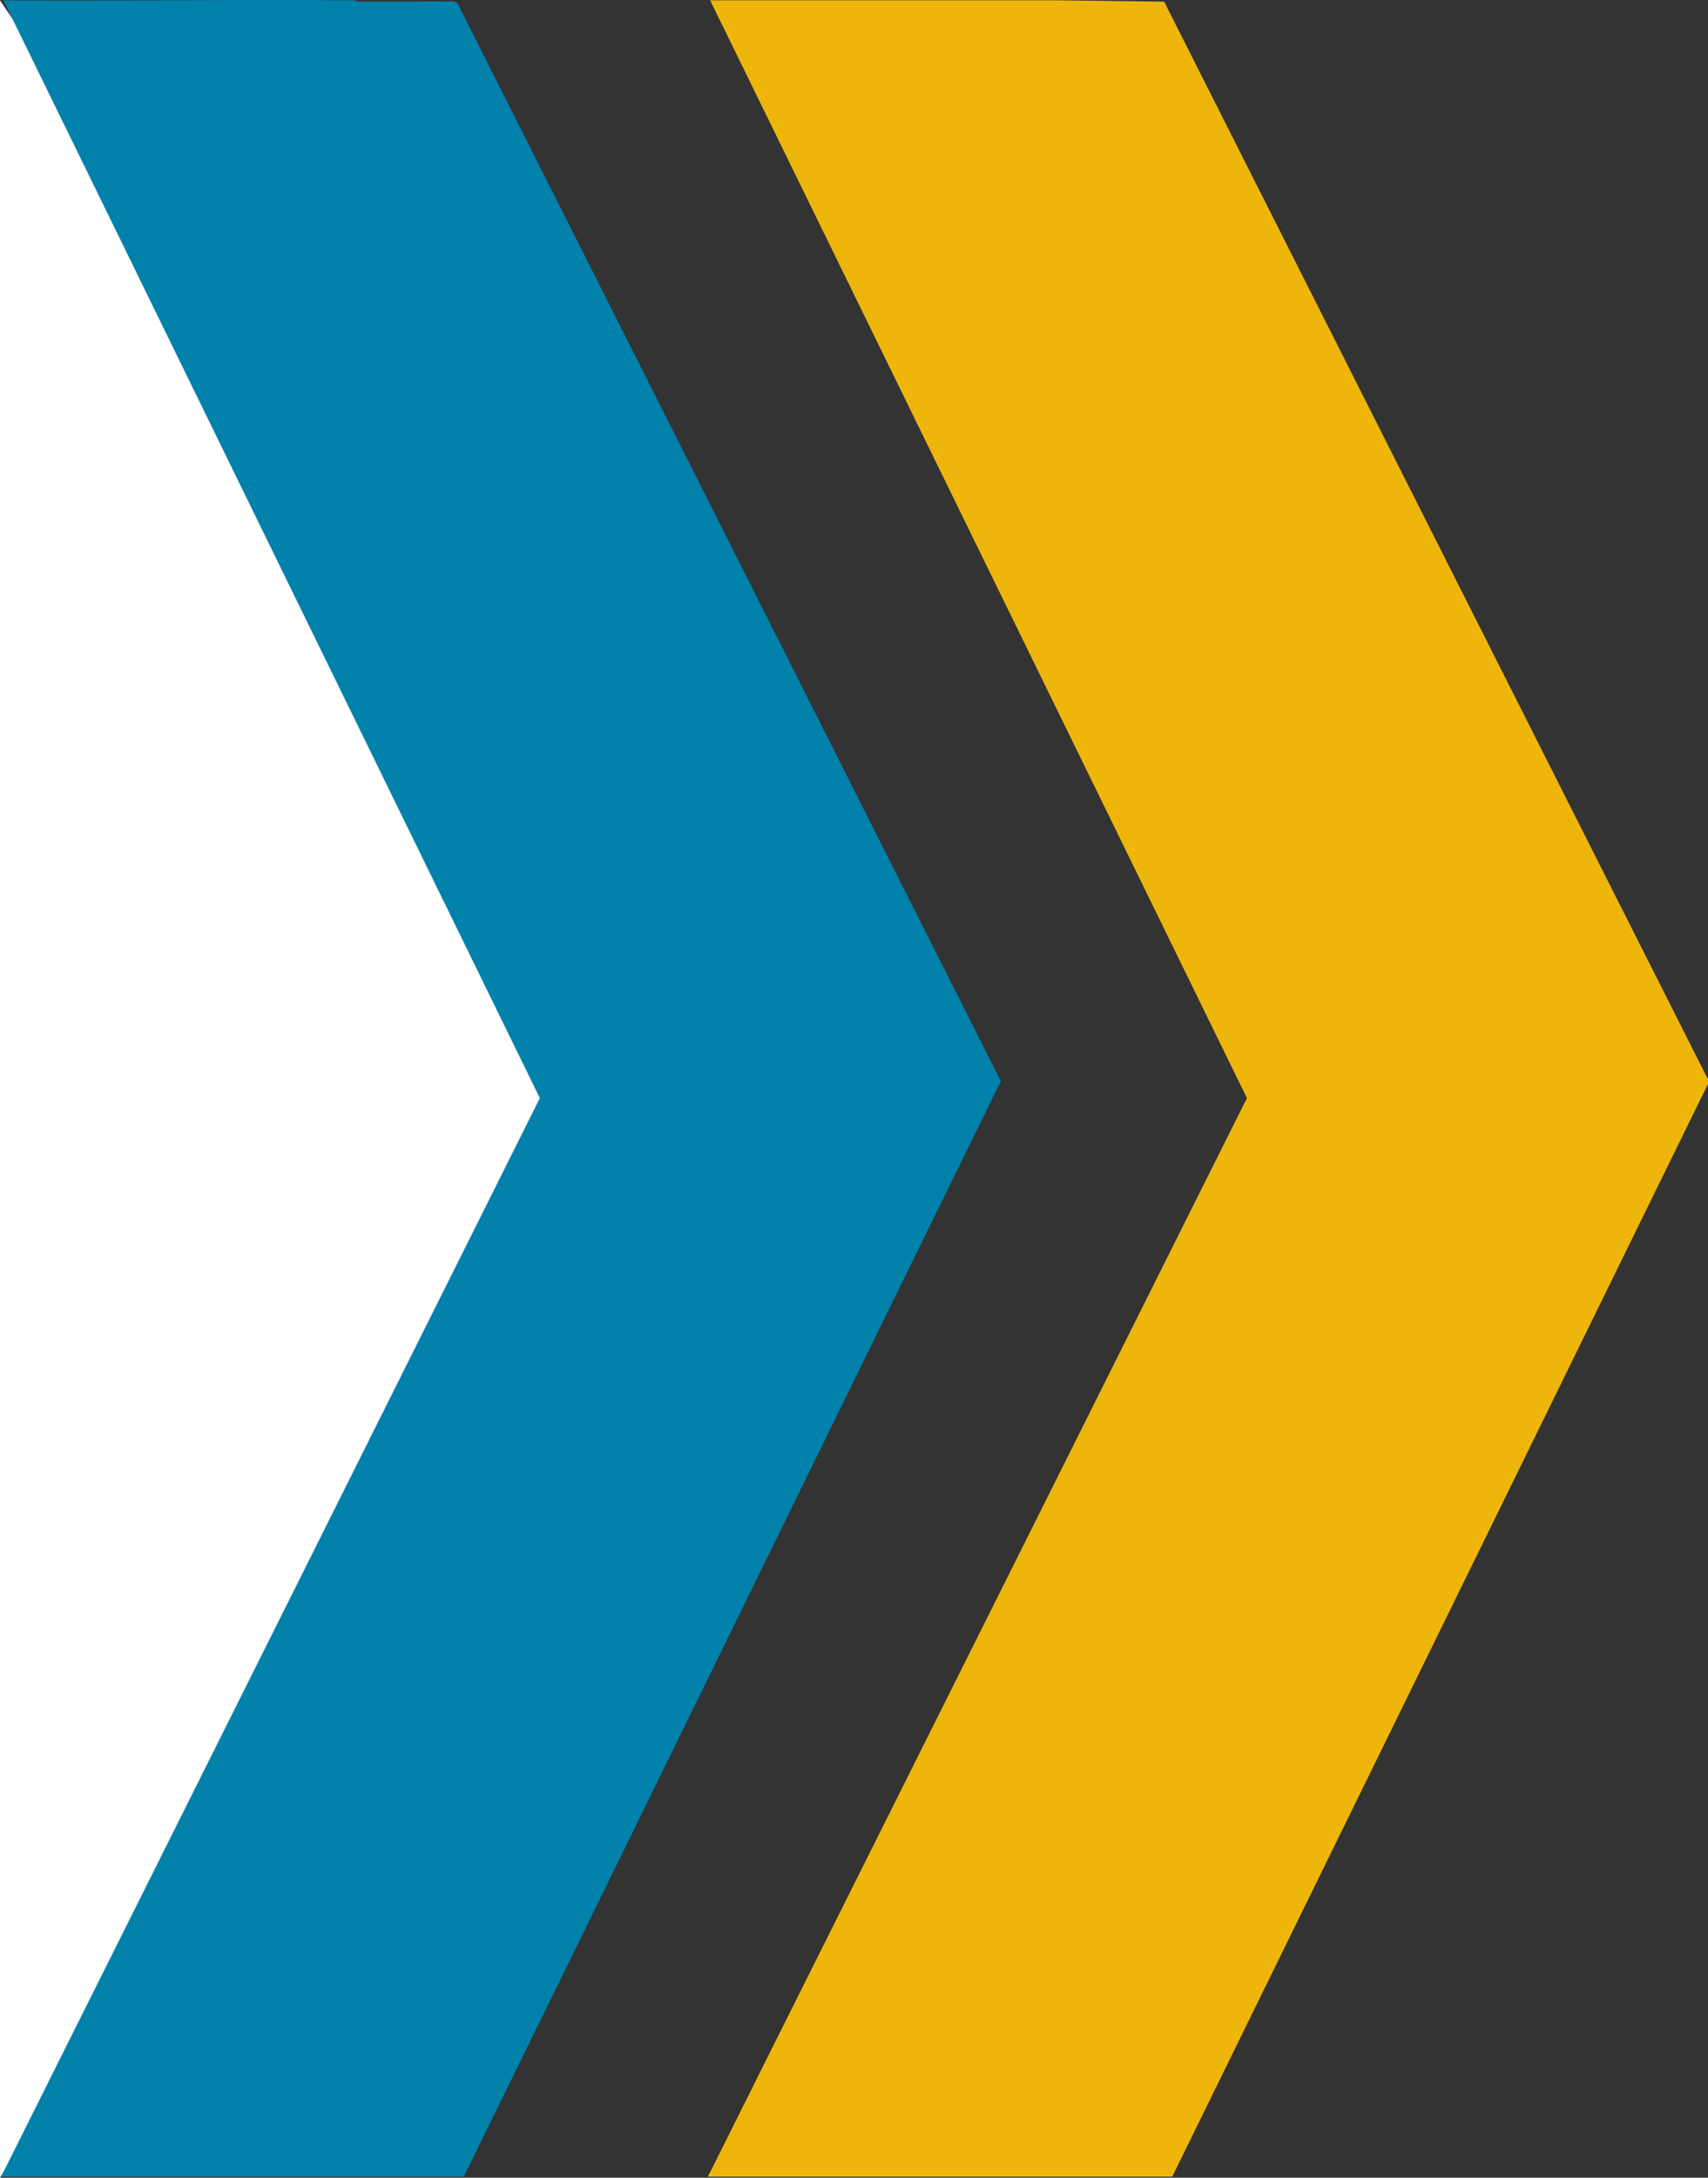
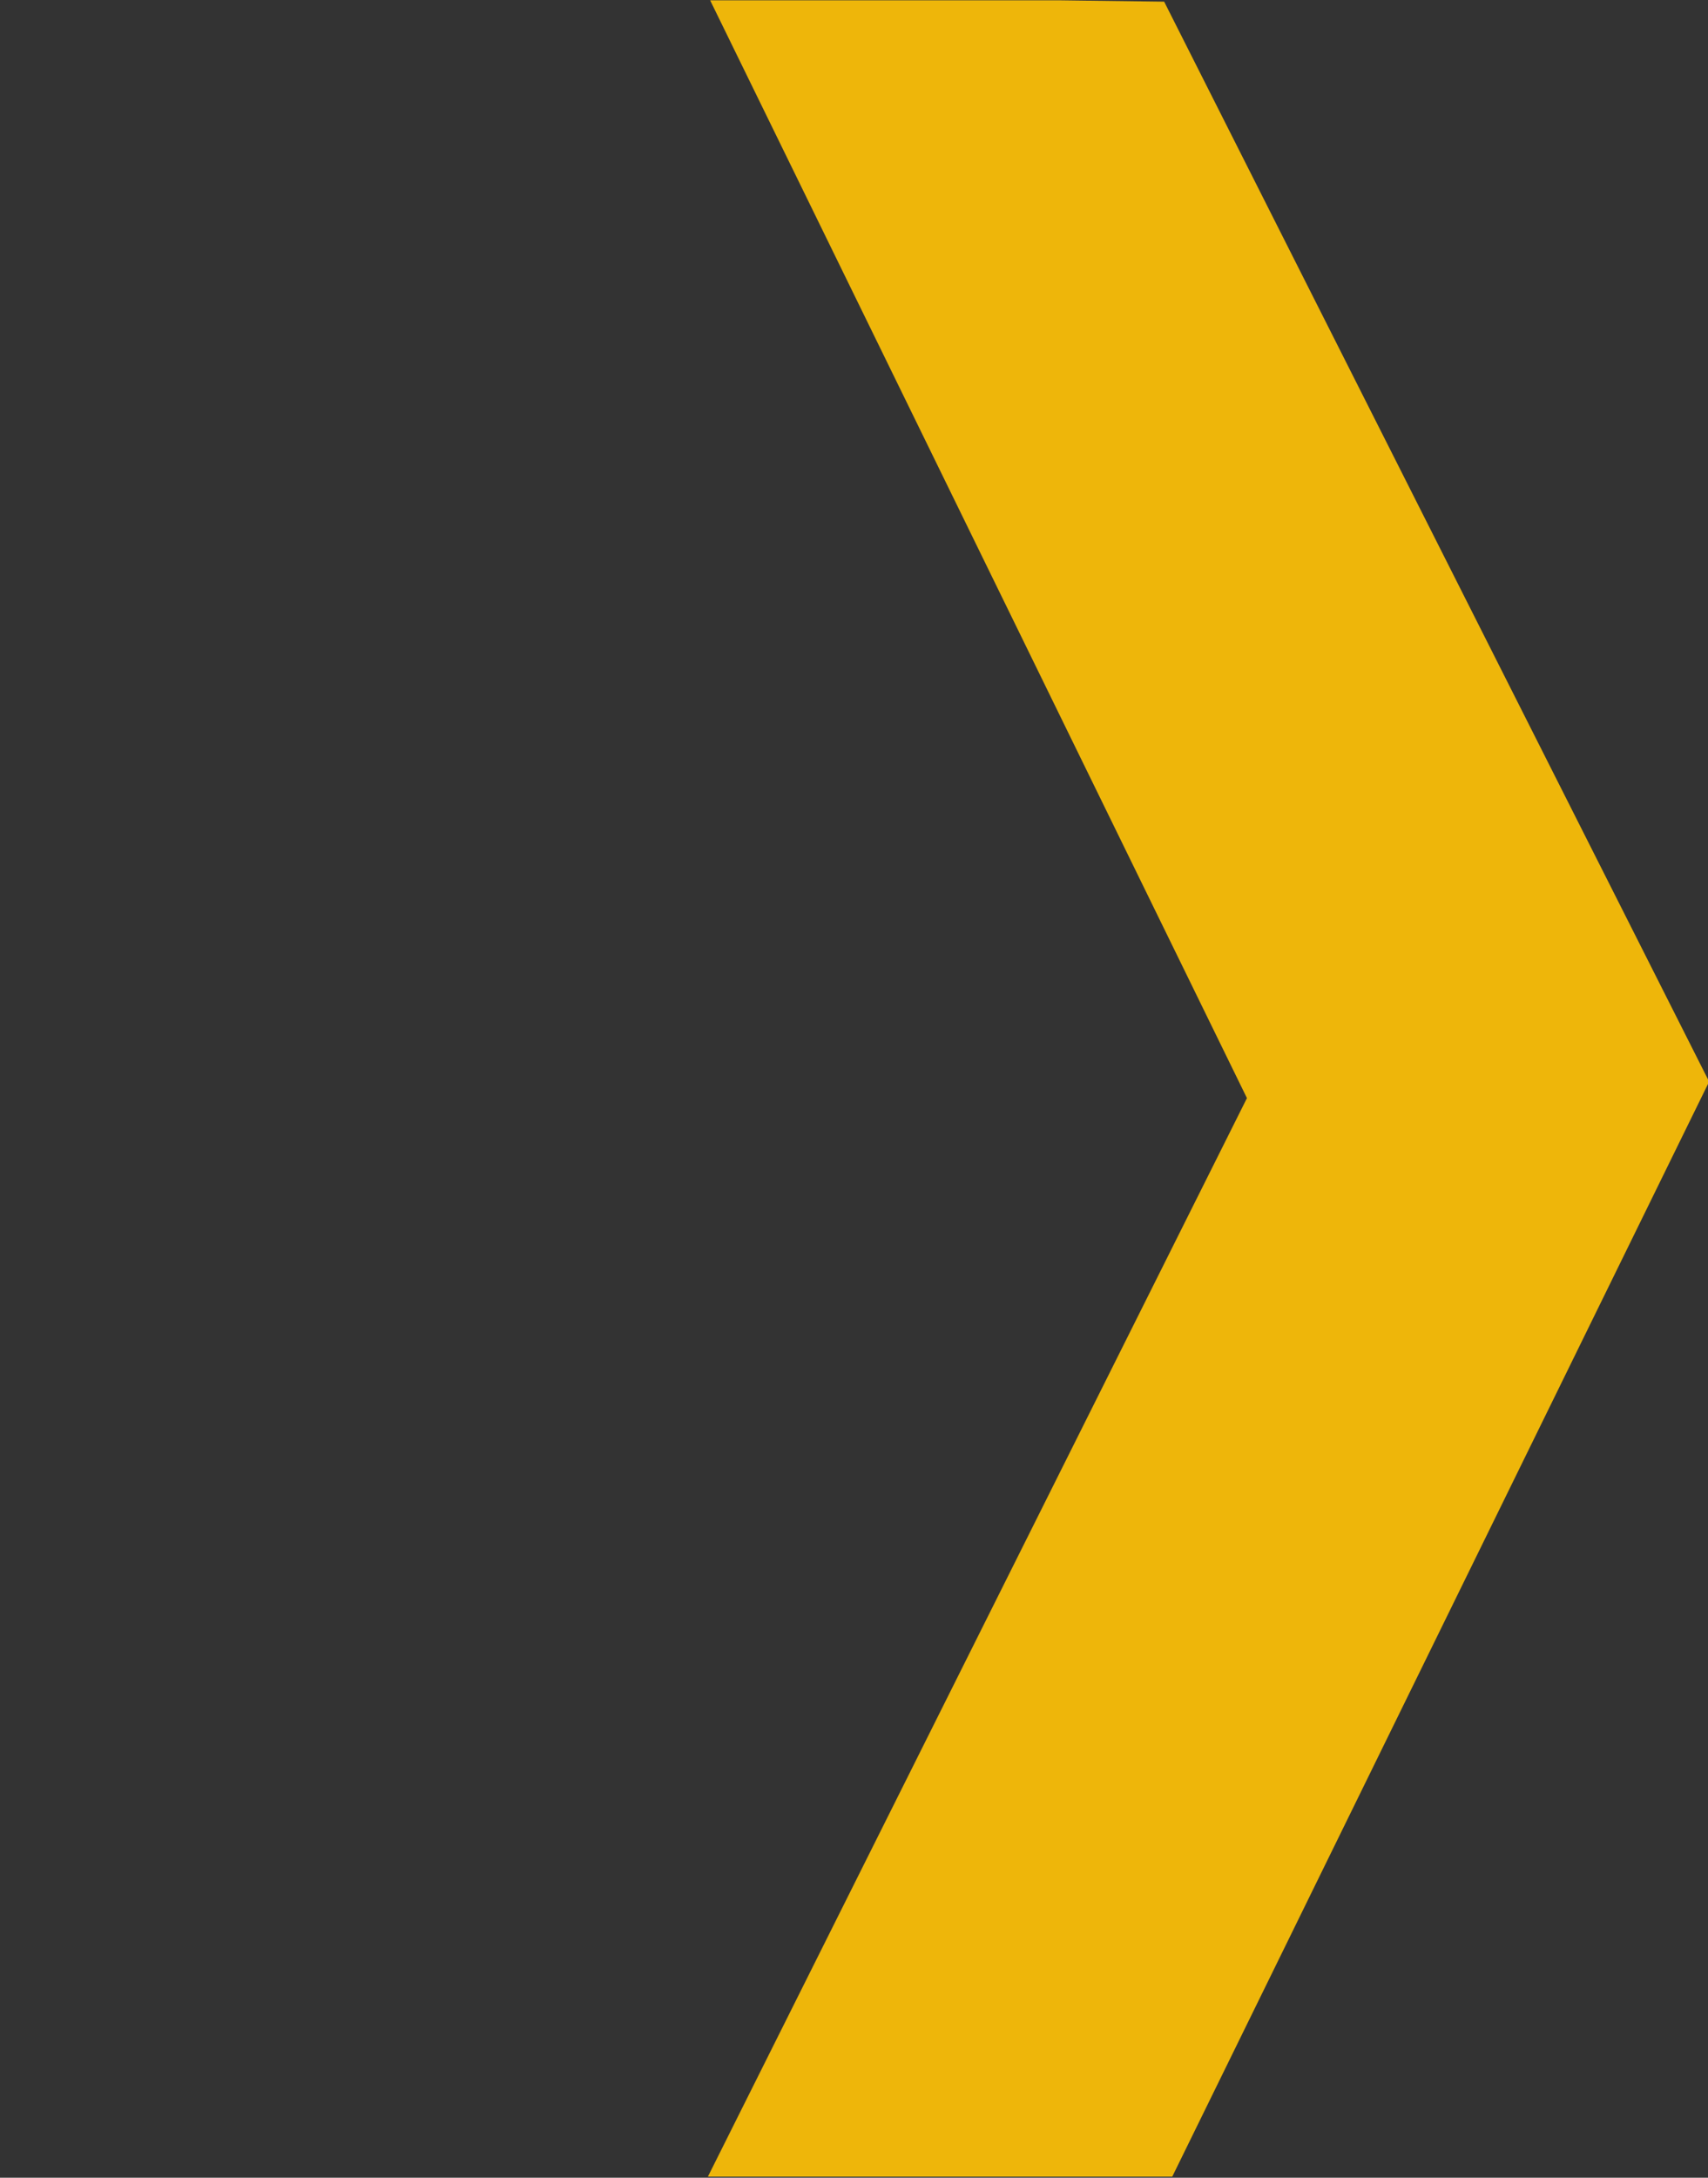
<svg xmlns="http://www.w3.org/2000/svg" id="Layer_1" data-name="Layer 1" viewBox="0 0 1507 1920.3">
  <rect x="0" y="0" width="1507" height="1920.3" fill="#333333" stroke="none" />
  <defs>
    <style>      .cls-1 {        fill: #fff;      }      .cls-2 {        fill: #eeb60a;      }      .cls-3 {        fill: #0281ab;      }    </style>
  </defs>
-   <polygon class="cls-1" points="0 .3 0 1920.3 630.36 932.8 0 .3" />
  <polygon class="cls-2" points="936.38 .3 1027.16 1.47 1507 951.81 1507 955.81 1034.31 1919.31 624.59 1919.31 1100.2 968.3 626.58 .3 936.38 .3" />
-   <path class="cls-3" d="M312.79.3c.18,0,1.55,1.05,3.38,1.07,28.03.28,56.09-.31,84.12-.13l3.34,1.66,479.41,950.4-473.81,966H1l475.31-951L3,.3c103.24.72,206.56-.96,309.79,0Z" />
</svg>